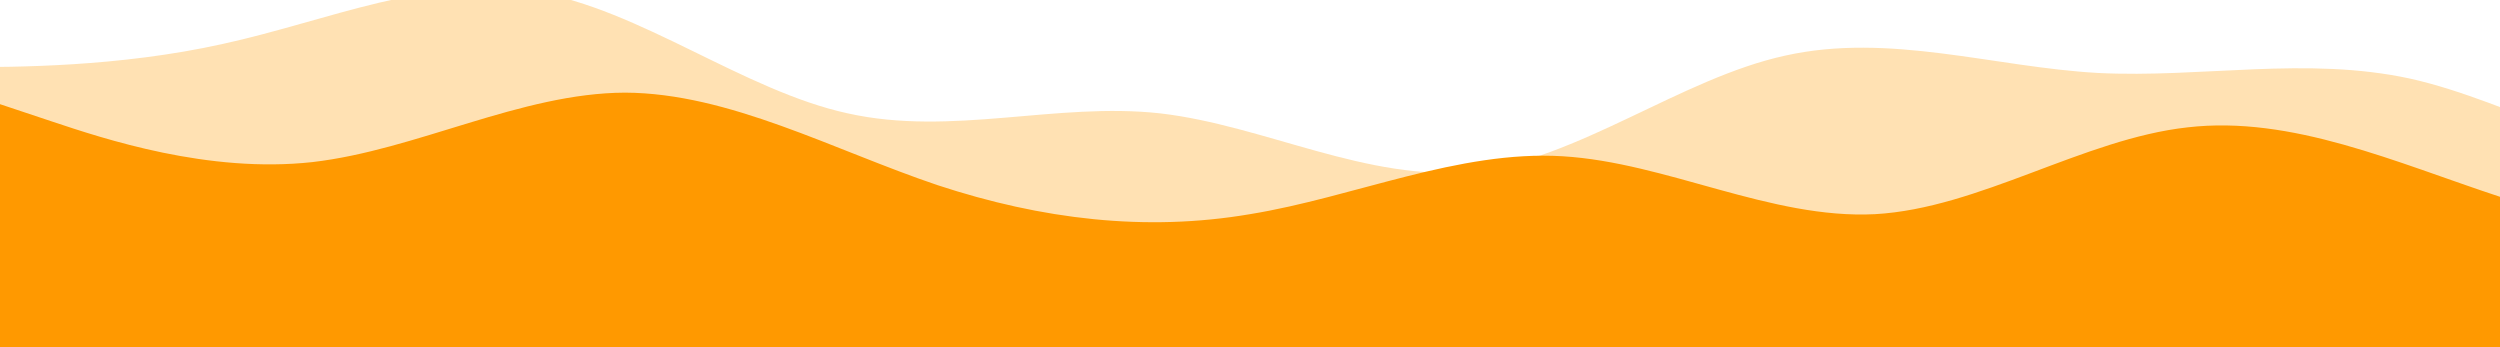
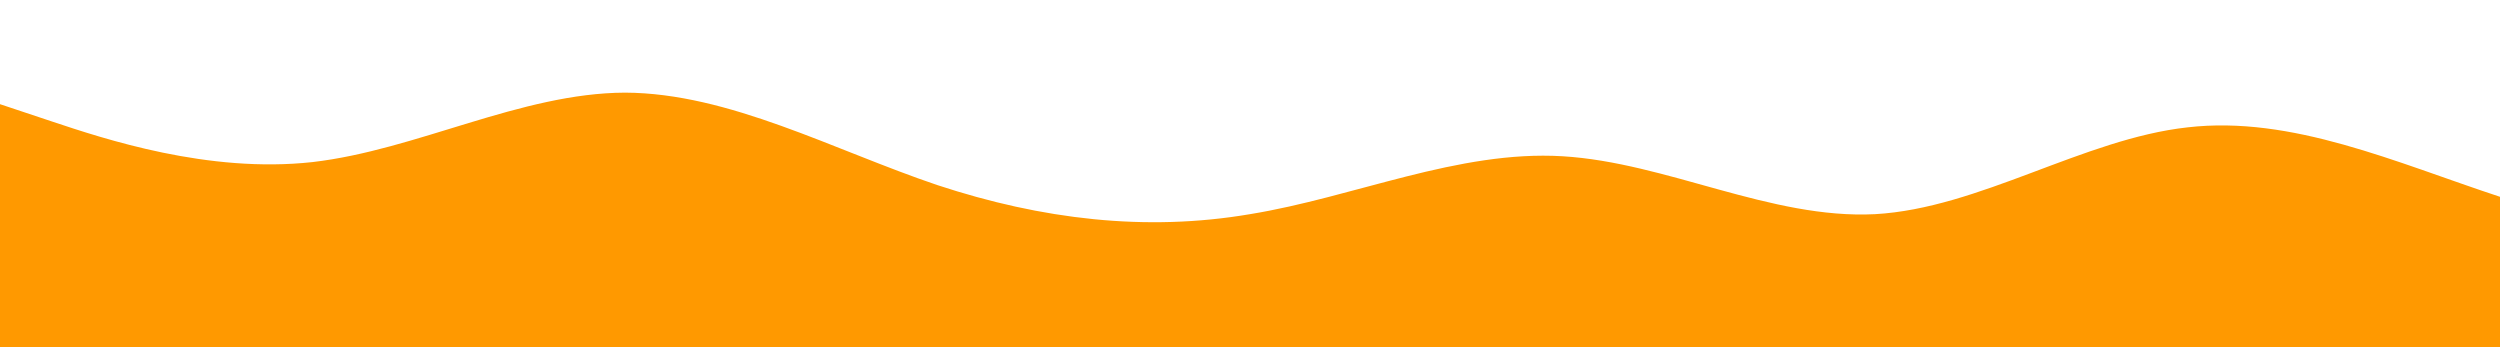
<svg xmlns="http://www.w3.org/2000/svg" id="wave" style="transform:rotate(180deg); transition: 0.3s" viewBox="0 0 1440 250" version="1.1" height="200" width="100%" preserveAspectRatio="none">
-   <path style="transform:translate(-5%, -5%); opacity:0.3" fill="#FF9900" d="M0,100L30,100C60,100,120,100,180,83.3C240,67,300,33,360,45.8C420,58,480,117,540,133.3C600,150,660,125,720,133.3C780,142,840,183,900,175C960,167,1020,108,1080,91.7C1140,75,1200,100,1260,104.2C1320,108,1380,92,1440,108.3C1500,125,1560,175,1620,166.7C1680,158,1740,92,1800,83.3C1860,75,1920,125,1980,137.5C2040,150,2100,125,2160,120.8C2220,117,2280,133,2340,120.8C2400,108,2460,67,2520,41.7C2580,17,2640,8,2700,12.5C2760,17,2820,33,2880,41.7C2940,50,3000,50,3060,79.2C3120,108,3180,167,3240,187.5C3300,208,3360,192,3420,187.5C3480,183,3540,192,3600,195.8C3660,200,3720,200,3780,187.5C3840,175,3900,150,3960,133.3C4020,117,4080,108,4140,125C4200,142,4260,183,4290,204.2L4320,225L4320,250L4290,250C4260,250,4200,250,4140,250C4080,250,4020,250,3960,250C3900,250,3840,250,3780,250C3720,250,3660,250,3600,250C3540,250,3480,250,3420,250C3360,250,3300,250,3240,250C3180,250,3120,250,3060,250C3000,250,2940,250,2880,250C2820,250,2760,250,2700,250C2640,250,2580,250,2520,250C2460,250,2400,250,2340,250C2280,250,2220,250,2160,250C2100,250,2040,250,1980,250C1920,250,1860,250,1800,250C1740,250,1680,250,1620,250C1560,250,1500,250,1440,250C1380,250,1320,250,1260,250C1200,250,1140,250,1080,250C1020,250,960,250,900,250C840,250,780,250,720,250C660,250,600,250,540,250C480,250,420,250,360,250C300,250,240,250,180,250C120,250,60,250,30,250L0,250Z" />
  <path style="transform:translate(0, 0); opacity:1" fill="#FF9900" d="M0,75L30,87.5C60,100,120,125,180,116.7C240,108,300,67,360,66.7C420,67,480,108,540,133.3C600,158,660,167,720,154.2C780,142,840,108,900,112.5C960,117,1020,158,1080,154.2C1140,150,1200,100,1260,91.7C1320,83,1380,117,1440,141.7C1500,167,1560,183,1620,162.5C1680,142,1740,83,1800,54.2C1860,25,1920,25,1980,58.3C2040,92,2100,158,2160,183.3C2220,208,2280,192,2340,187.5C2400,183,2460,192,2520,183.3C2580,175,2640,150,2700,154.2C2760,158,2820,192,2880,175C2940,158,3000,92,3060,91.7C3120,92,3180,158,3240,154.2C3300,150,3360,75,3420,41.7C3480,8,3540,17,3600,54.2C3660,92,3720,158,3780,158.3C3840,158,3900,92,3960,79.2C4020,67,4080,108,4140,133.3C4200,158,4260,167,4290,170.8L4320,175L4320,250L4290,250C4260,250,4200,250,4140,250C4080,250,4020,250,3960,250C3900,250,3840,250,3780,250C3720,250,3660,250,3600,250C3540,250,3480,250,3420,250C3360,250,3300,250,3240,250C3180,250,3120,250,3060,250C3000,250,2940,250,2880,250C2820,250,2760,250,2700,250C2640,250,2580,250,2520,250C2460,250,2400,250,2340,250C2280,250,2220,250,2160,250C2100,250,2040,250,1980,250C1920,250,1860,250,1800,250C1740,250,1680,250,1620,250C1560,250,1500,250,1440,250C1380,250,1320,250,1260,250C1200,250,1140,250,1080,250C1020,250,960,250,900,250C840,250,780,250,720,250C660,250,600,250,540,250C480,250,420,250,360,250C300,250,240,250,180,250C120,250,60,250,30,250L0,250Z" />
</svg>